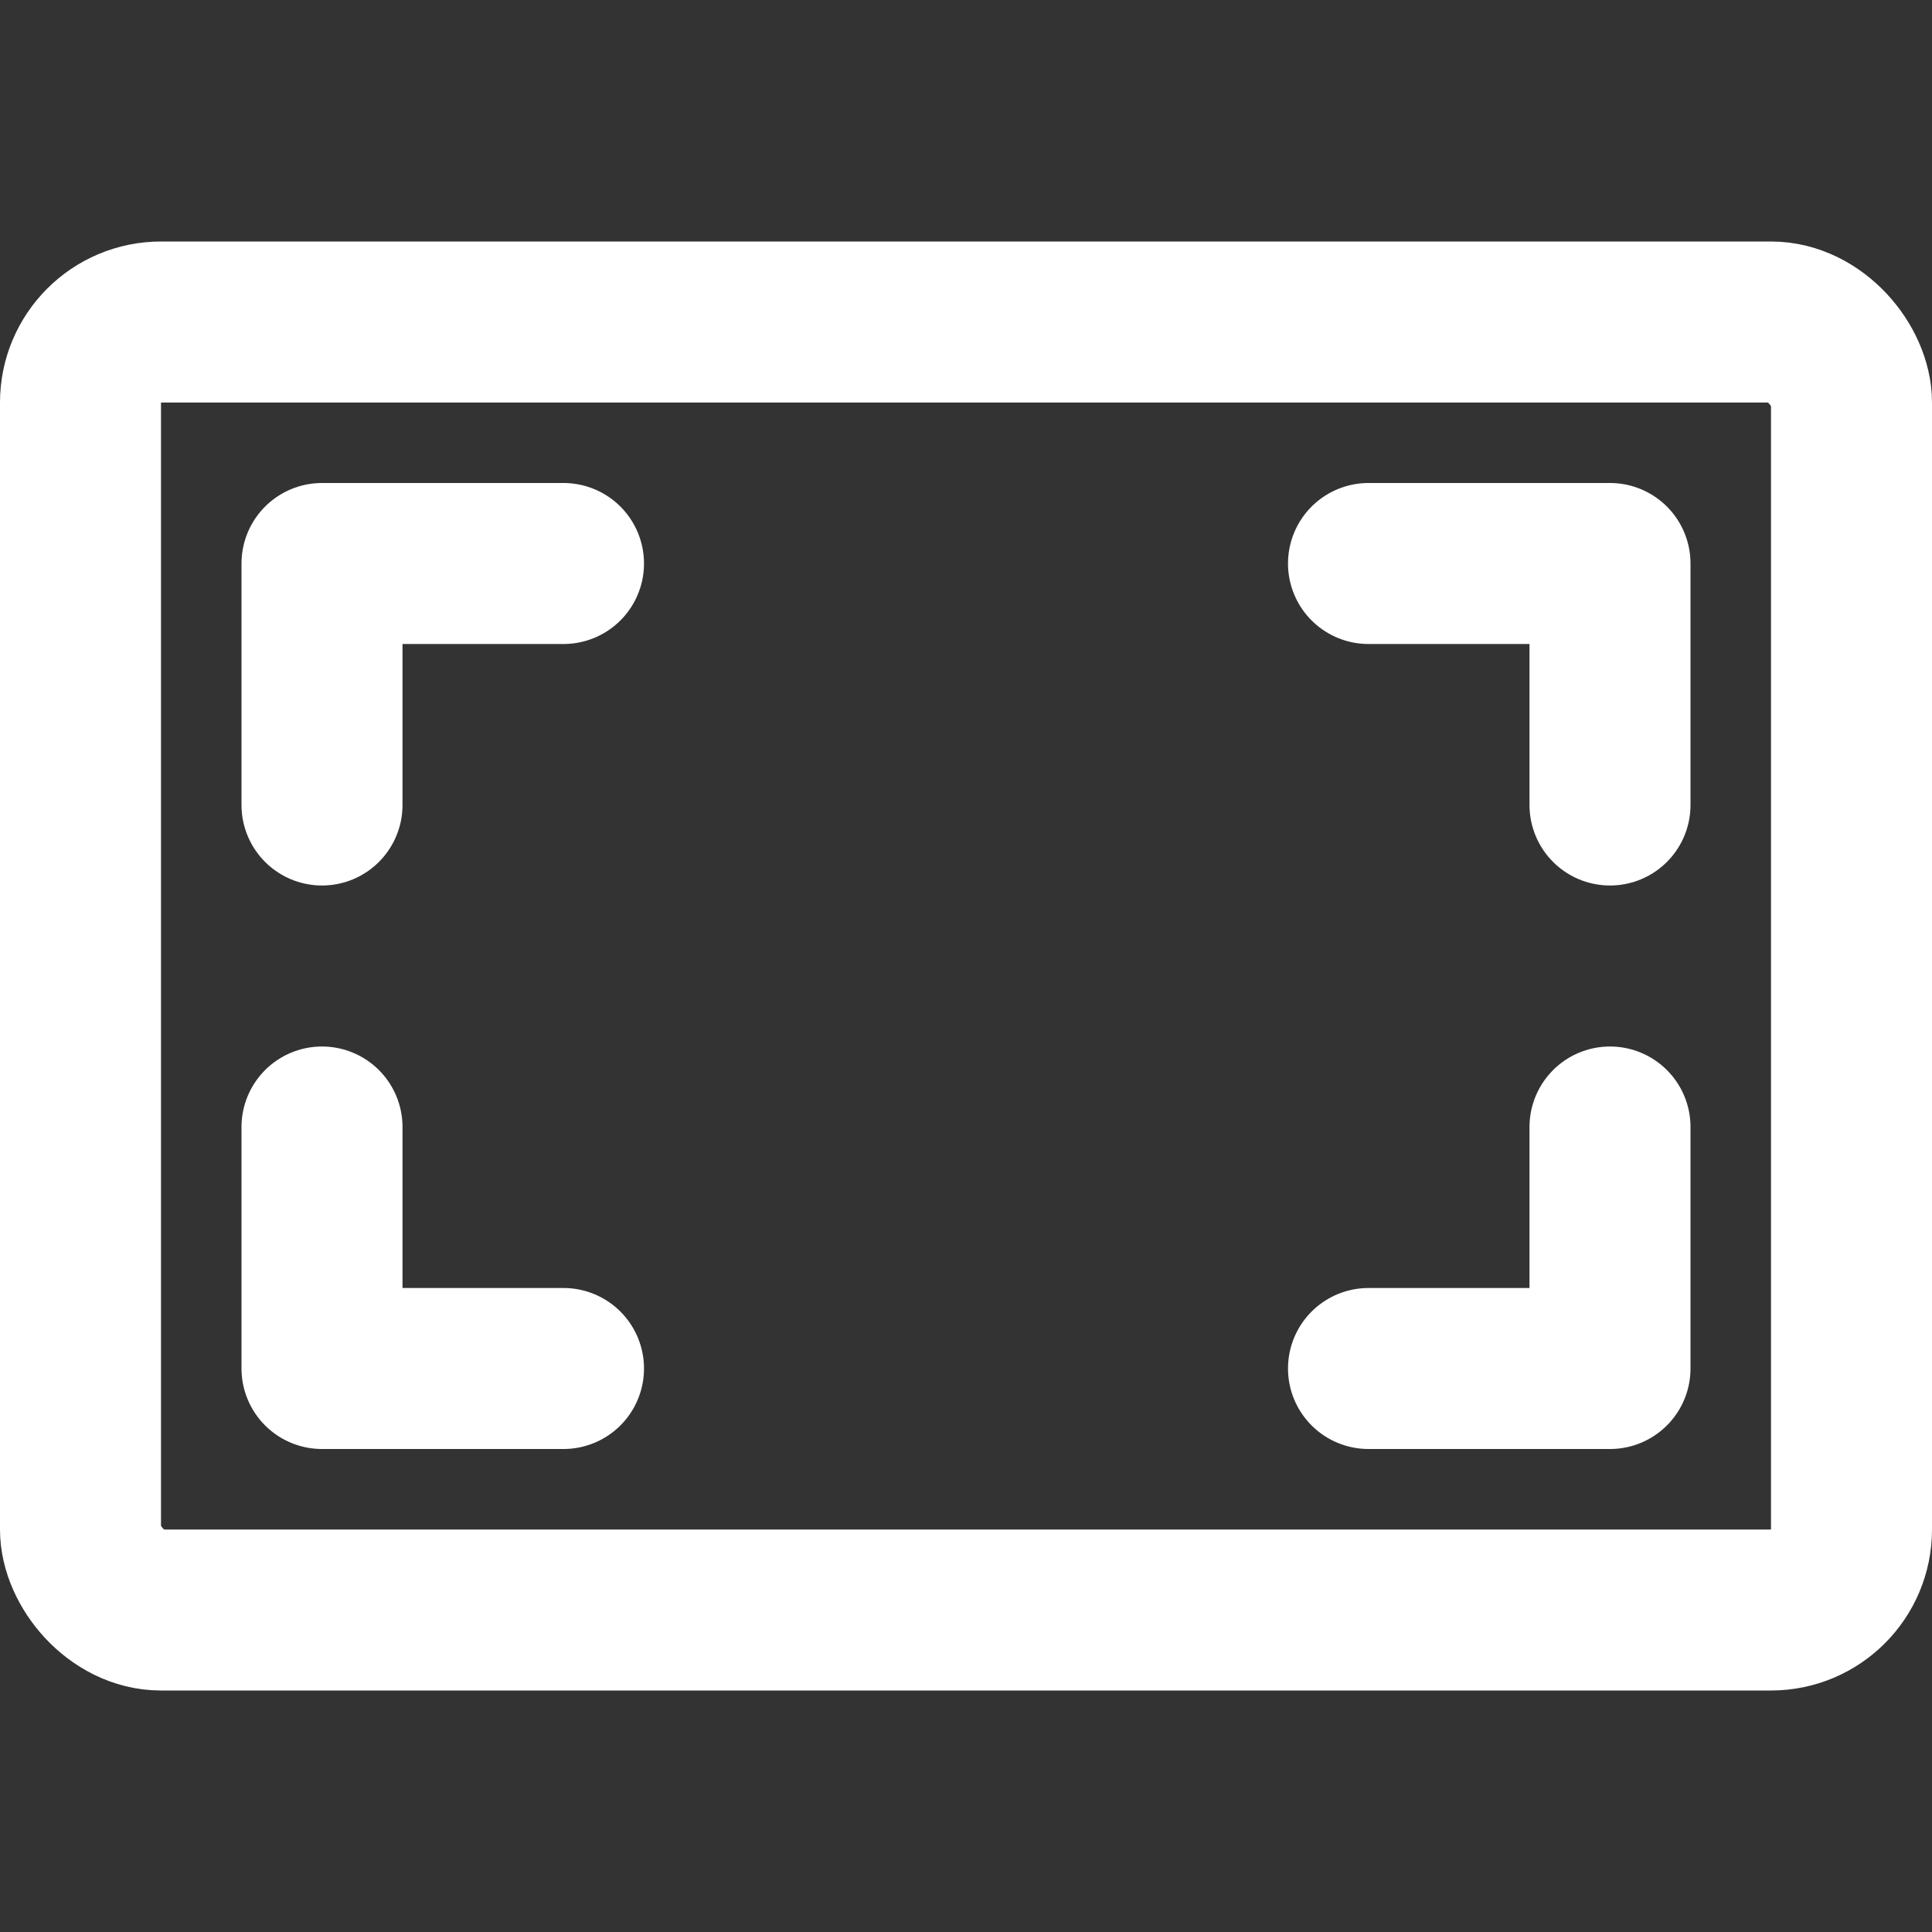
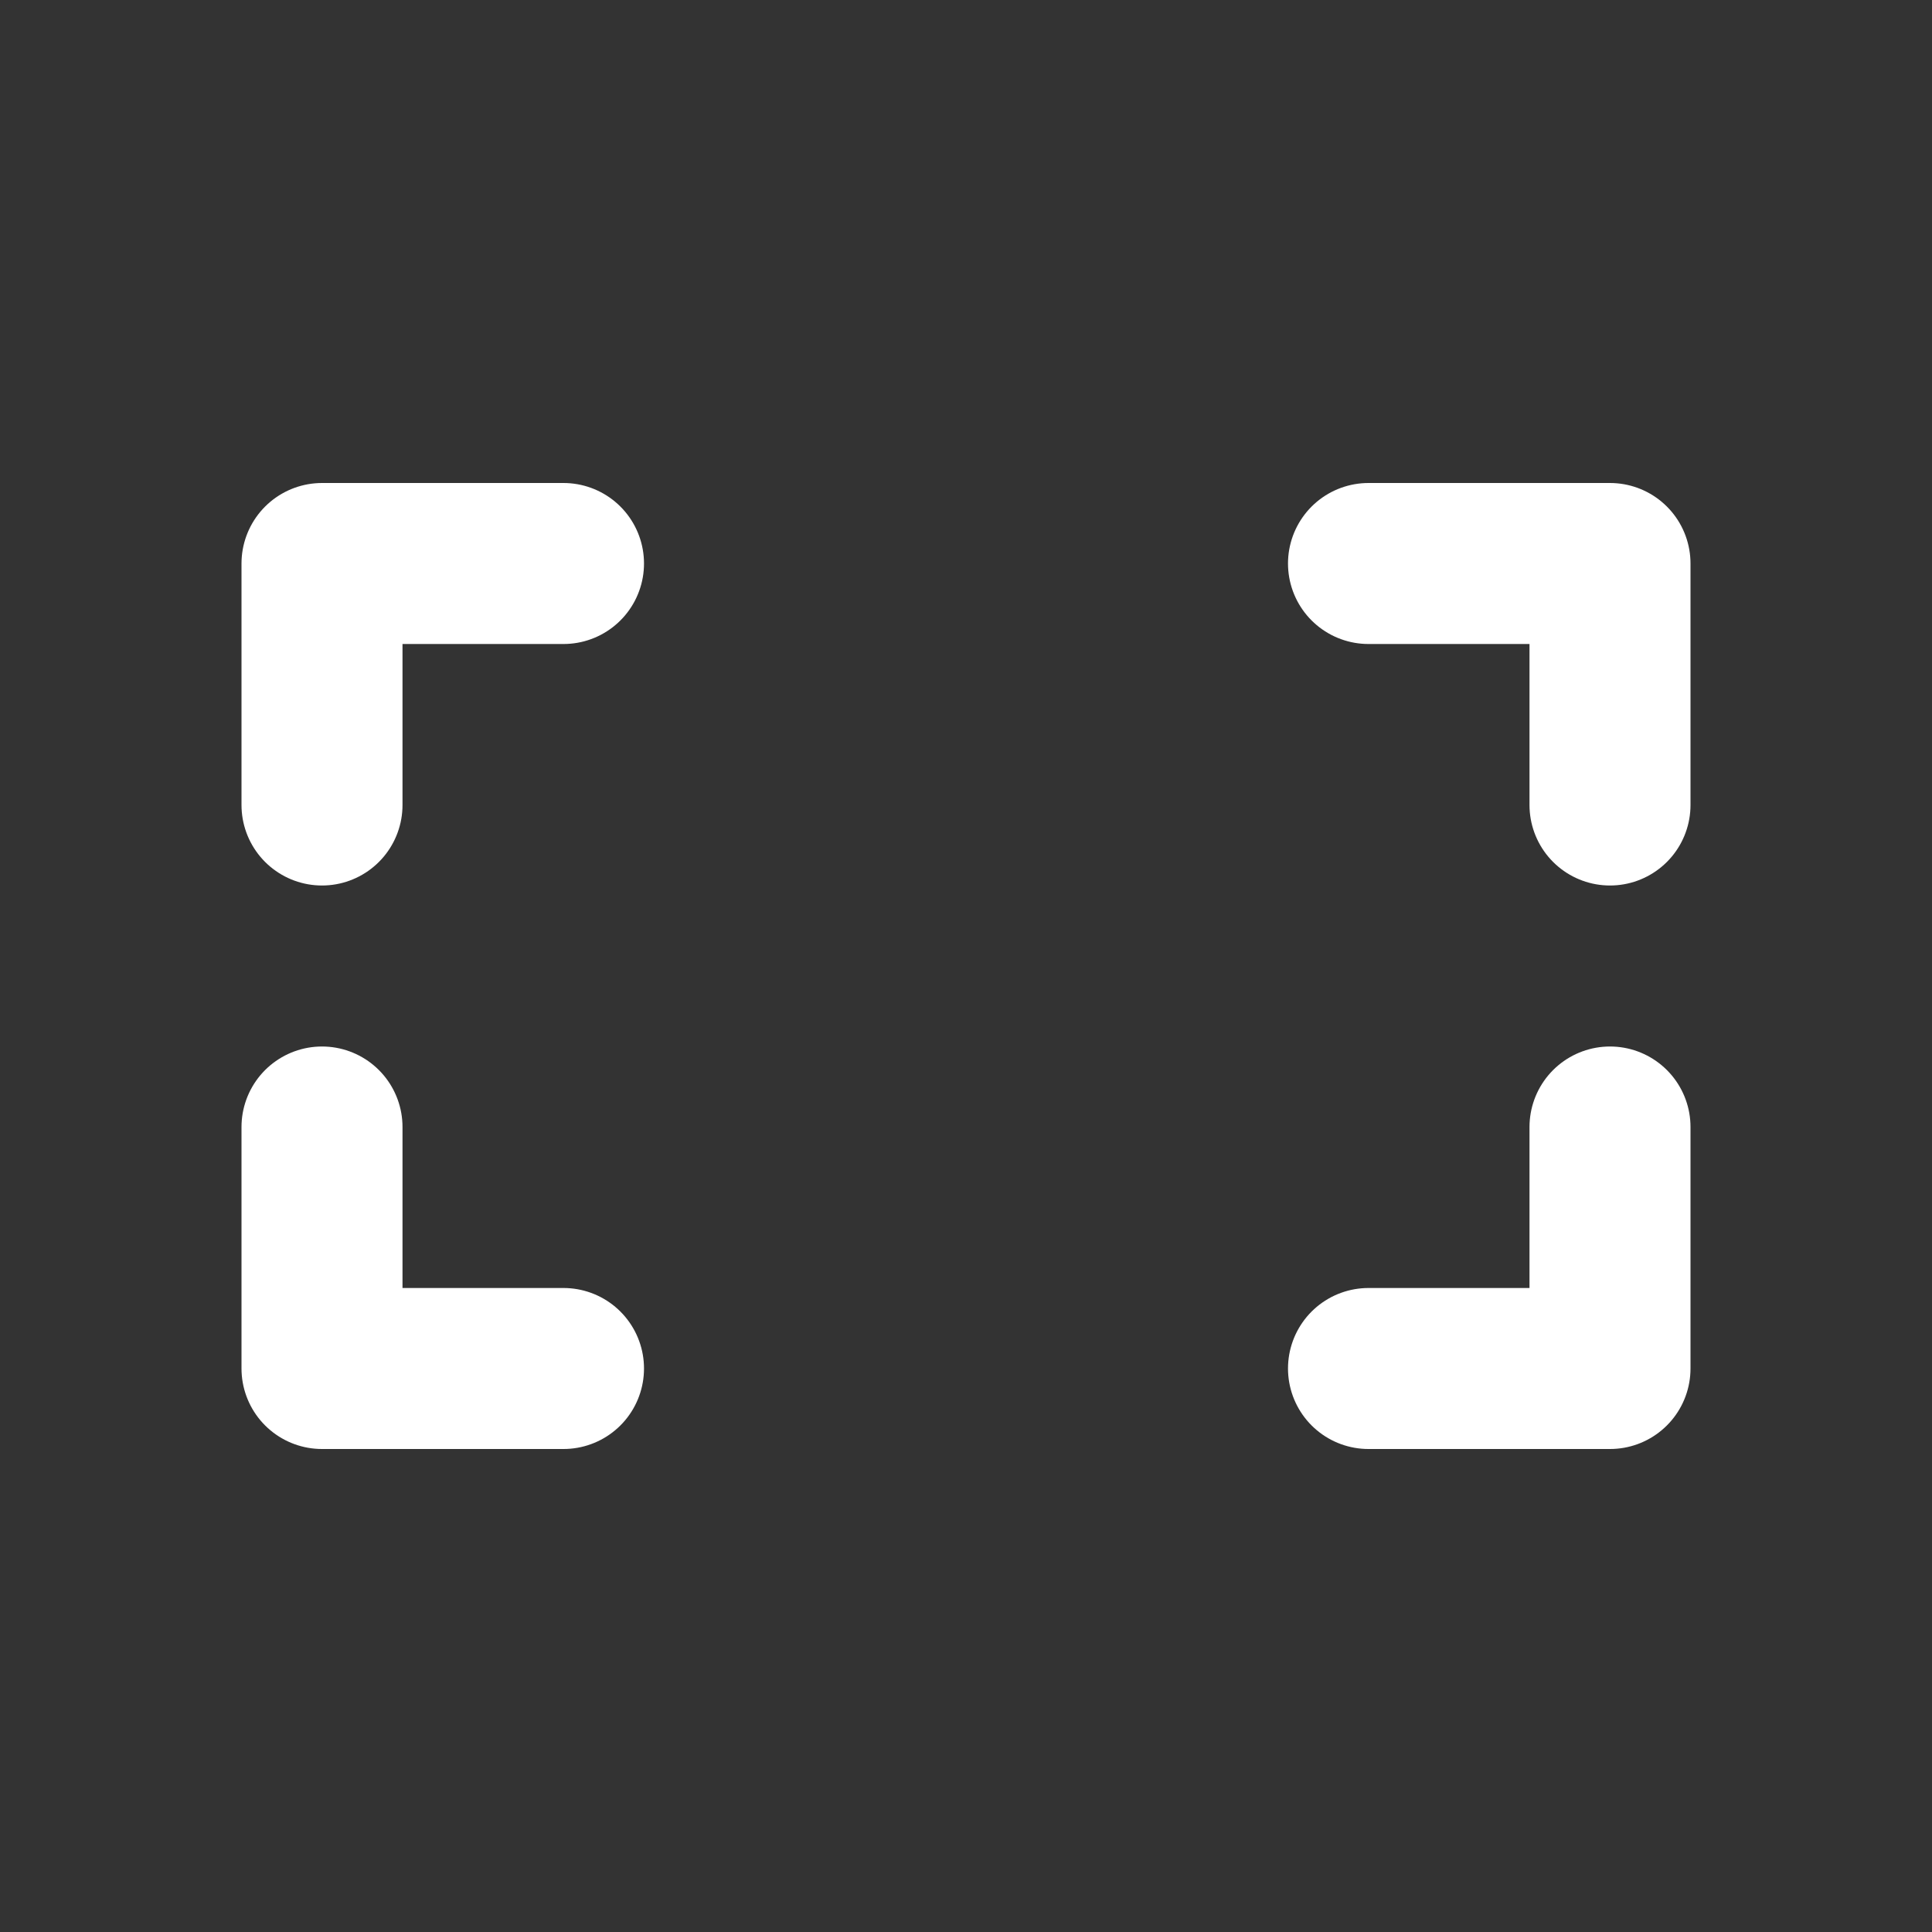
<svg xmlns="http://www.w3.org/2000/svg" width="24px" height="24px" viewBox="0 0 24 24" version="1.1">
  <rect x="0" y="0" width="24" height="24" fill="#333333" stroke="none" />
  <title>fullscreen</title>
  <desc>Created with Sketch.</desc>
  <defs />
  <g id="Page-1" stroke="none" stroke-width="1" fill="none" fill-rule="evenodd">
    <g id="Artboard-4" transform="translate(-576, -159)" stroke="#fff" stroke-width="2">
      <g id="33" transform="translate(576, 159)">
-         <rect id="Rectangle-433" x="1" y="4" width="22" height="16" rx="1" />
        <polyline id="Path-42" stroke-linecap="round" stroke-linejoin="round" points="20 10 20 7 17 7" />
        <polyline id="Path-42" stroke-linecap="round" stroke-linejoin="round" points="7 17 4 17 4 14" />
        <polyline id="Path-42" stroke-linecap="round" stroke-linejoin="round" transform="translate(18.5, 15.5) scale(1, -1) translate(-18.5, -15.5) " points="20 17 20 14 17 14" />
        <polyline id="Path-42" stroke-linecap="round" stroke-linejoin="round" transform="translate(5.5, 8.5) scale(1, -1) translate(-5.5, -8.5) " points="7 10 4 10 4 7" />
      </g>
    </g>
  </g>
</svg>